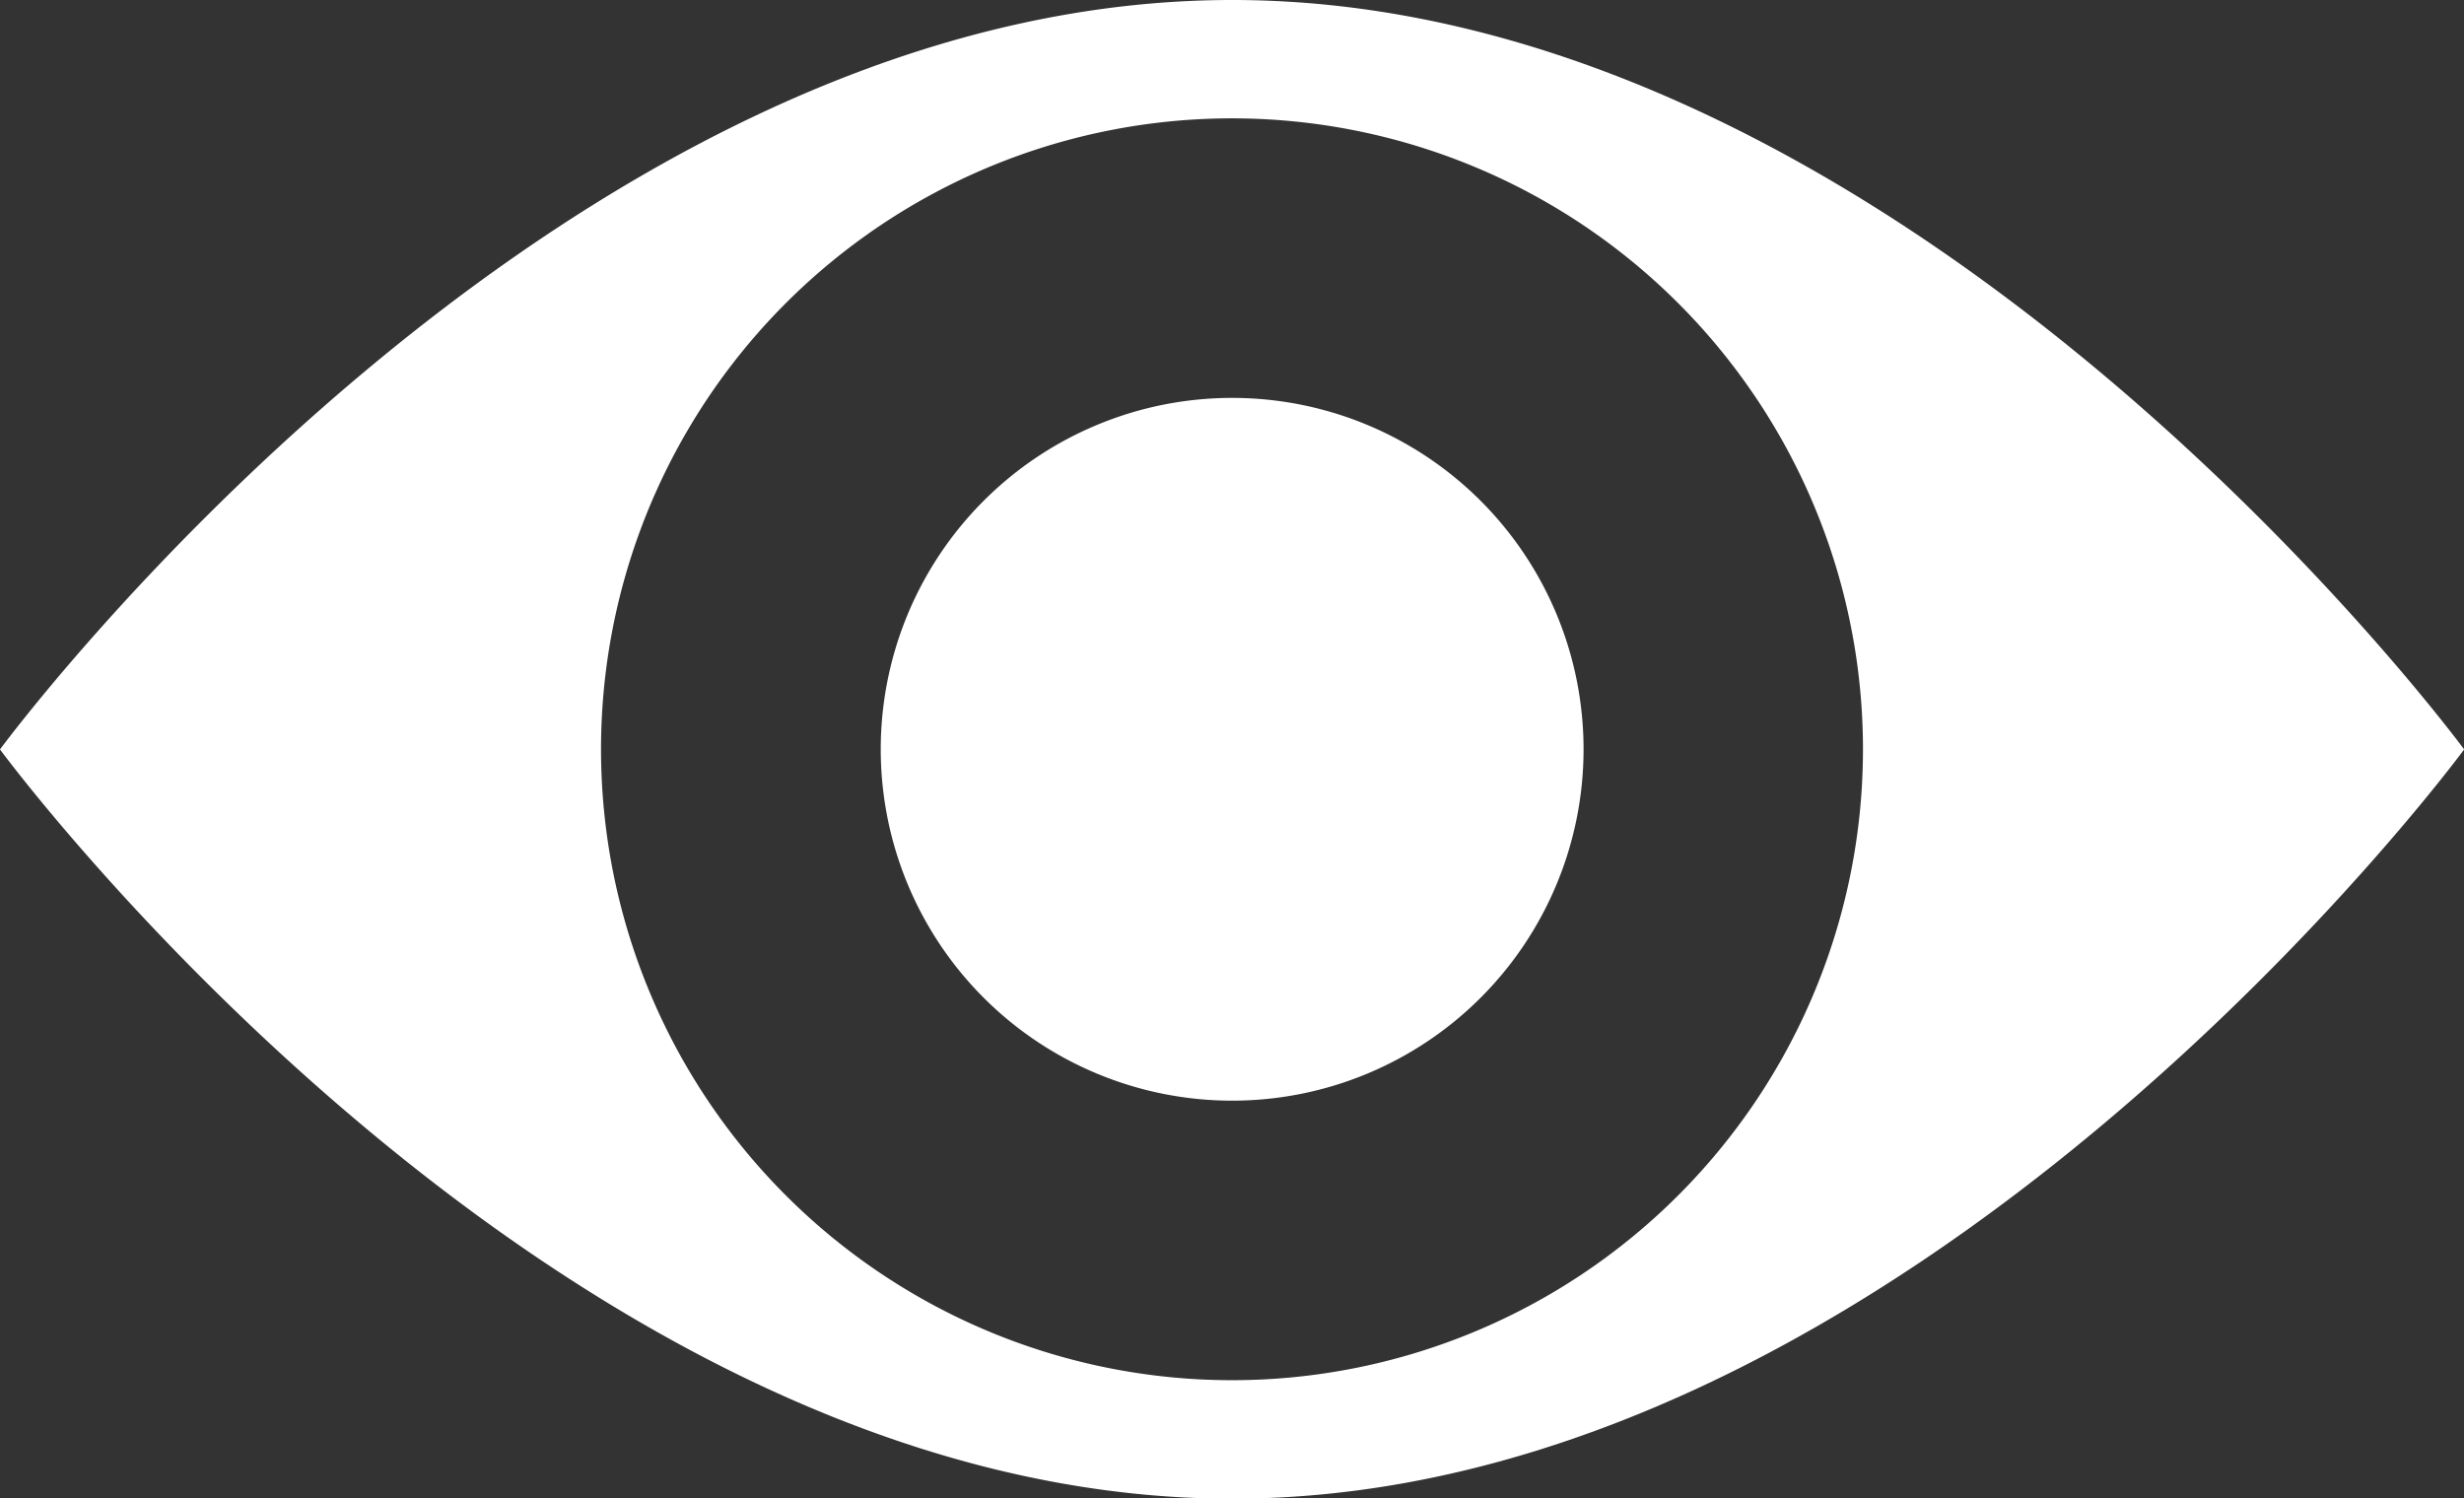
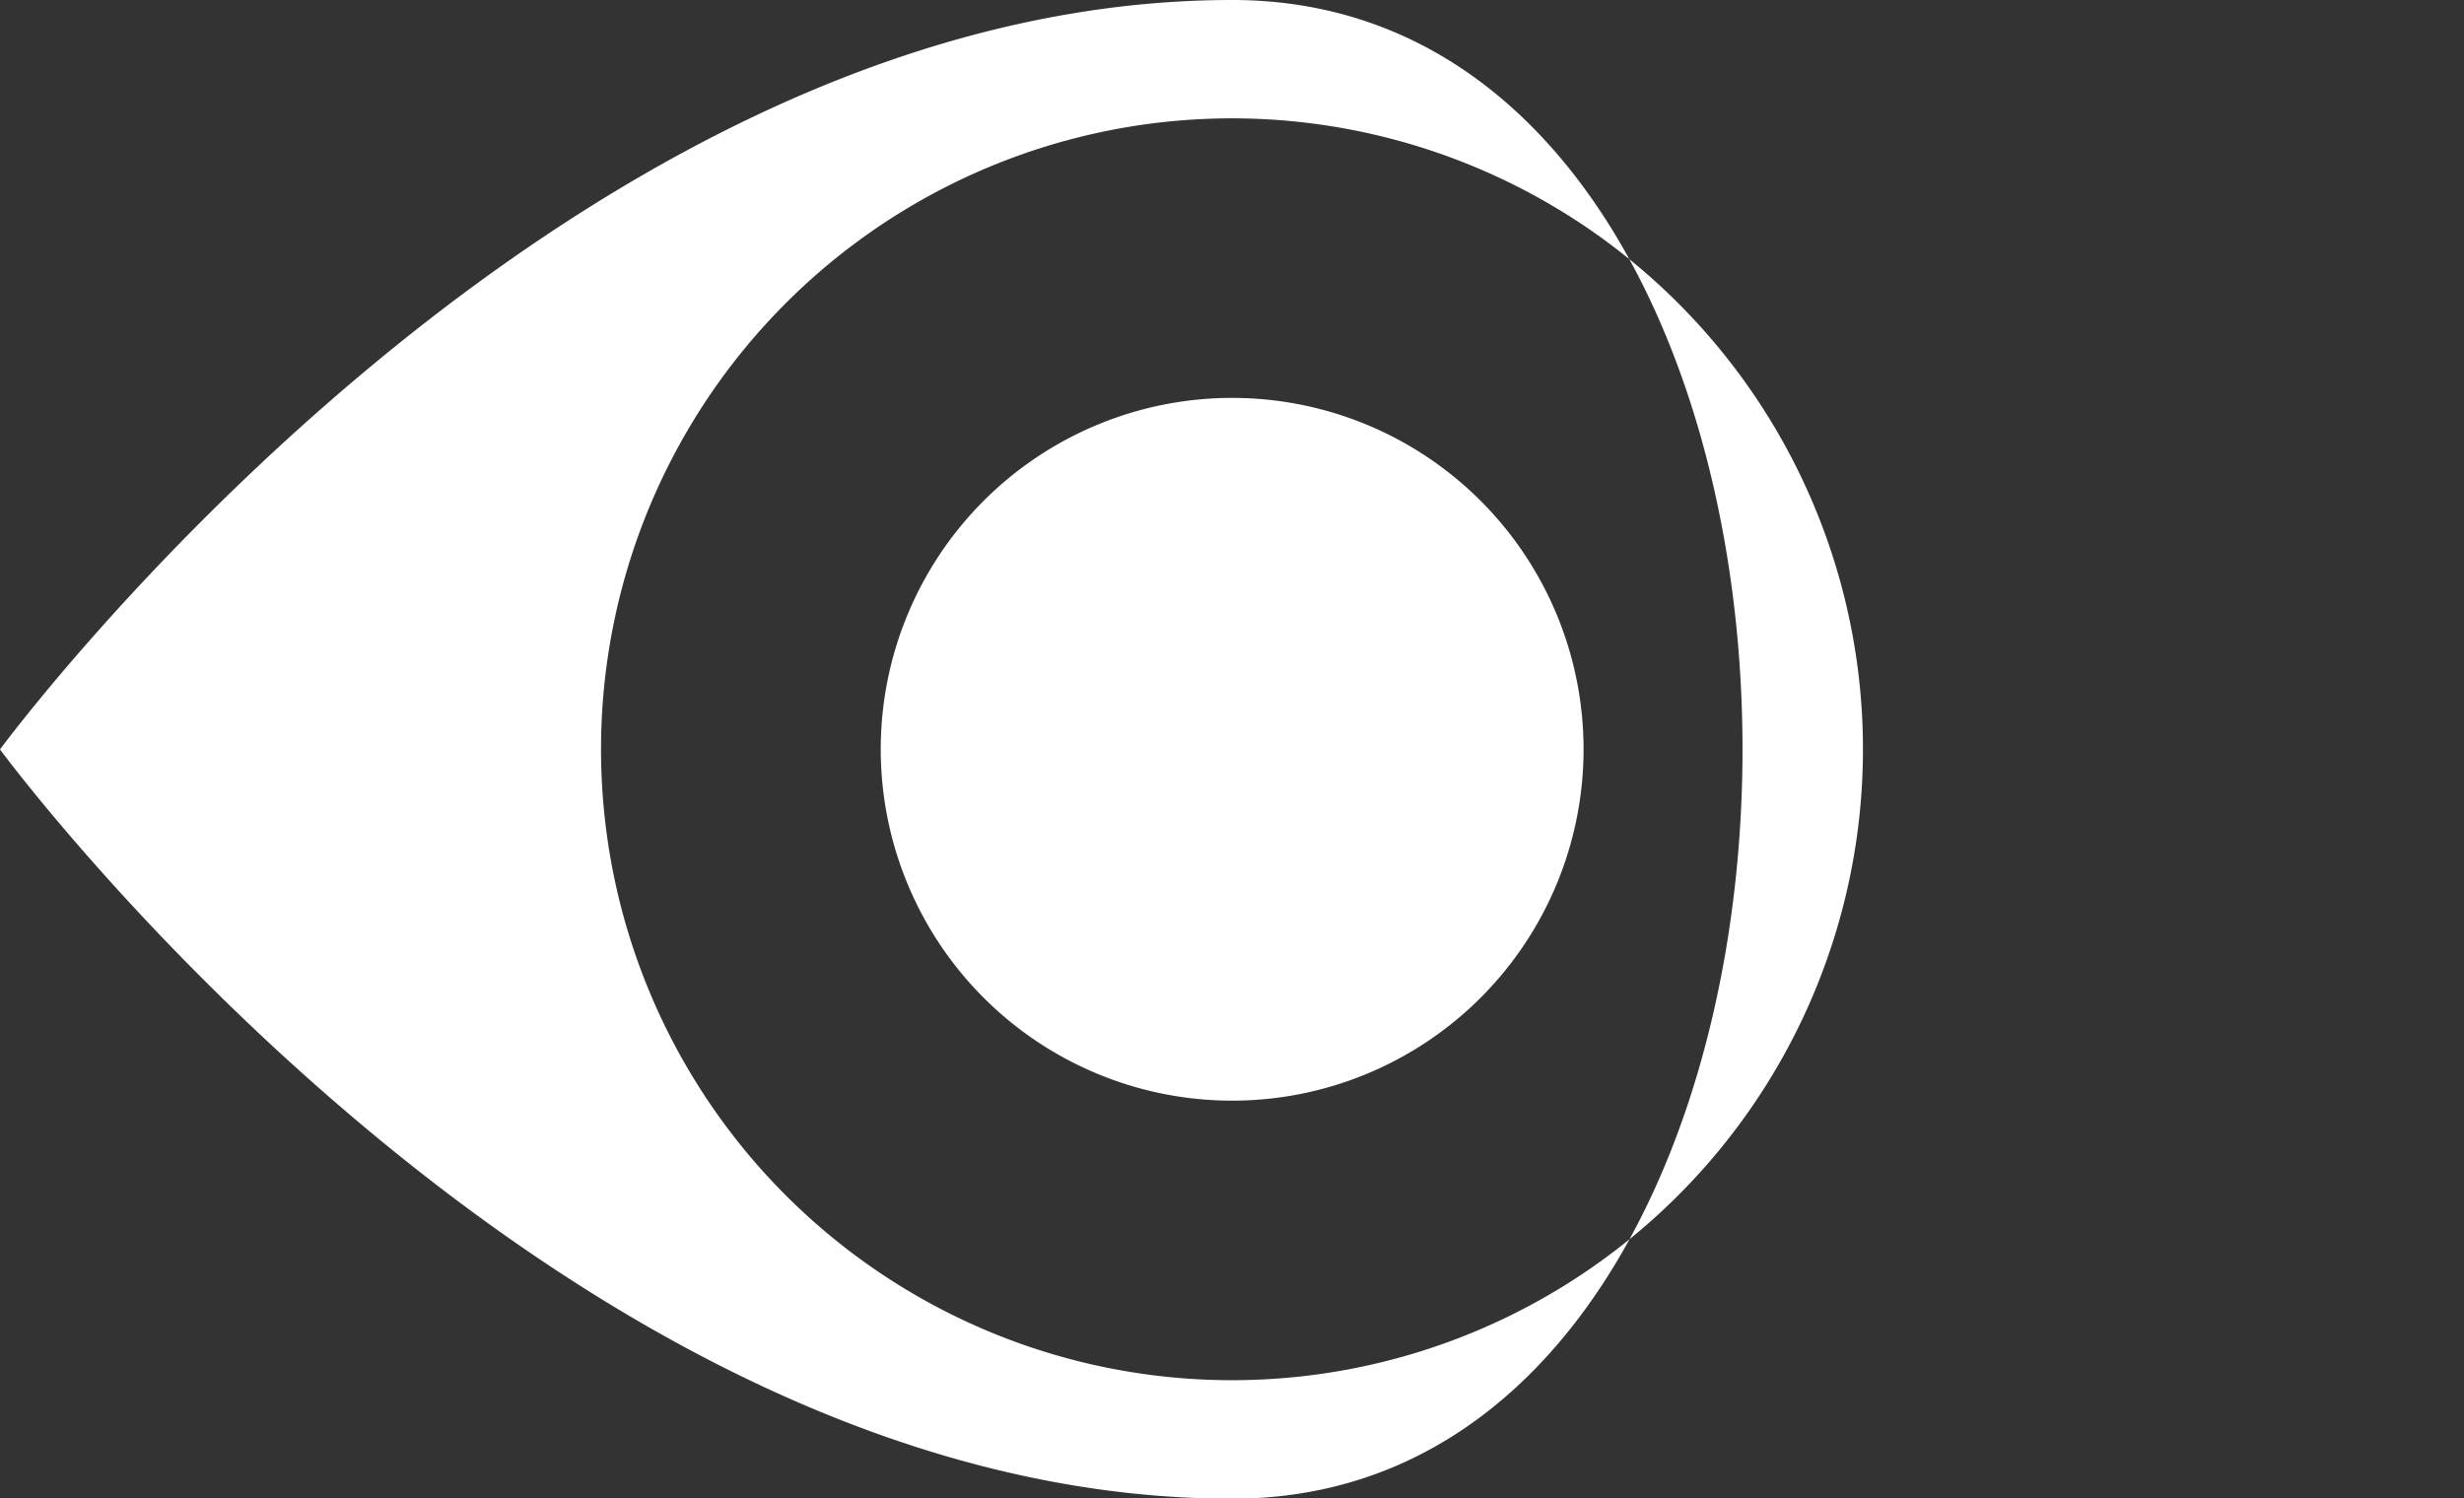
<svg xmlns="http://www.w3.org/2000/svg" fill="#ffffff" height="97.6" preserveAspectRatio="xMidYMid meet" version="1" viewBox="0.0 0.0 160.5 97.6" width="160.5" zoomAndPan="magnify">
  <rect x="0.0" y="0.0" width="160.5" height="97.6" fill="#333333" stroke="none" />
  <g data-name="Layer 2">
    <g data-name="Layer 1" id="change1_1">
-       <path d="M80.26,0C35.93,0,0,48.82,0,48.82S35.93,97.63,80.26,97.63s80.25-48.81,80.25-48.81S124.58,0,80.26,0Zm0,89.91a41.1,41.1,0,1,1,41.09-41.09A41.1,41.1,0,0,1,80.26,89.91Zm22.89-41.09a22.89,22.89,0,1,1-22.89-22.9A22.89,22.89,0,0,1,103.15,48.82Z" />
+       <path d="M80.26,0C35.93,0,0,48.82,0,48.82S35.93,97.63,80.26,97.63S124.58,0,80.26,0Zm0,89.91a41.1,41.1,0,1,1,41.09-41.09A41.1,41.1,0,0,1,80.26,89.91Zm22.89-41.09a22.89,22.89,0,1,1-22.89-22.9A22.89,22.89,0,0,1,103.15,48.82Z" />
    </g>
  </g>
</svg>